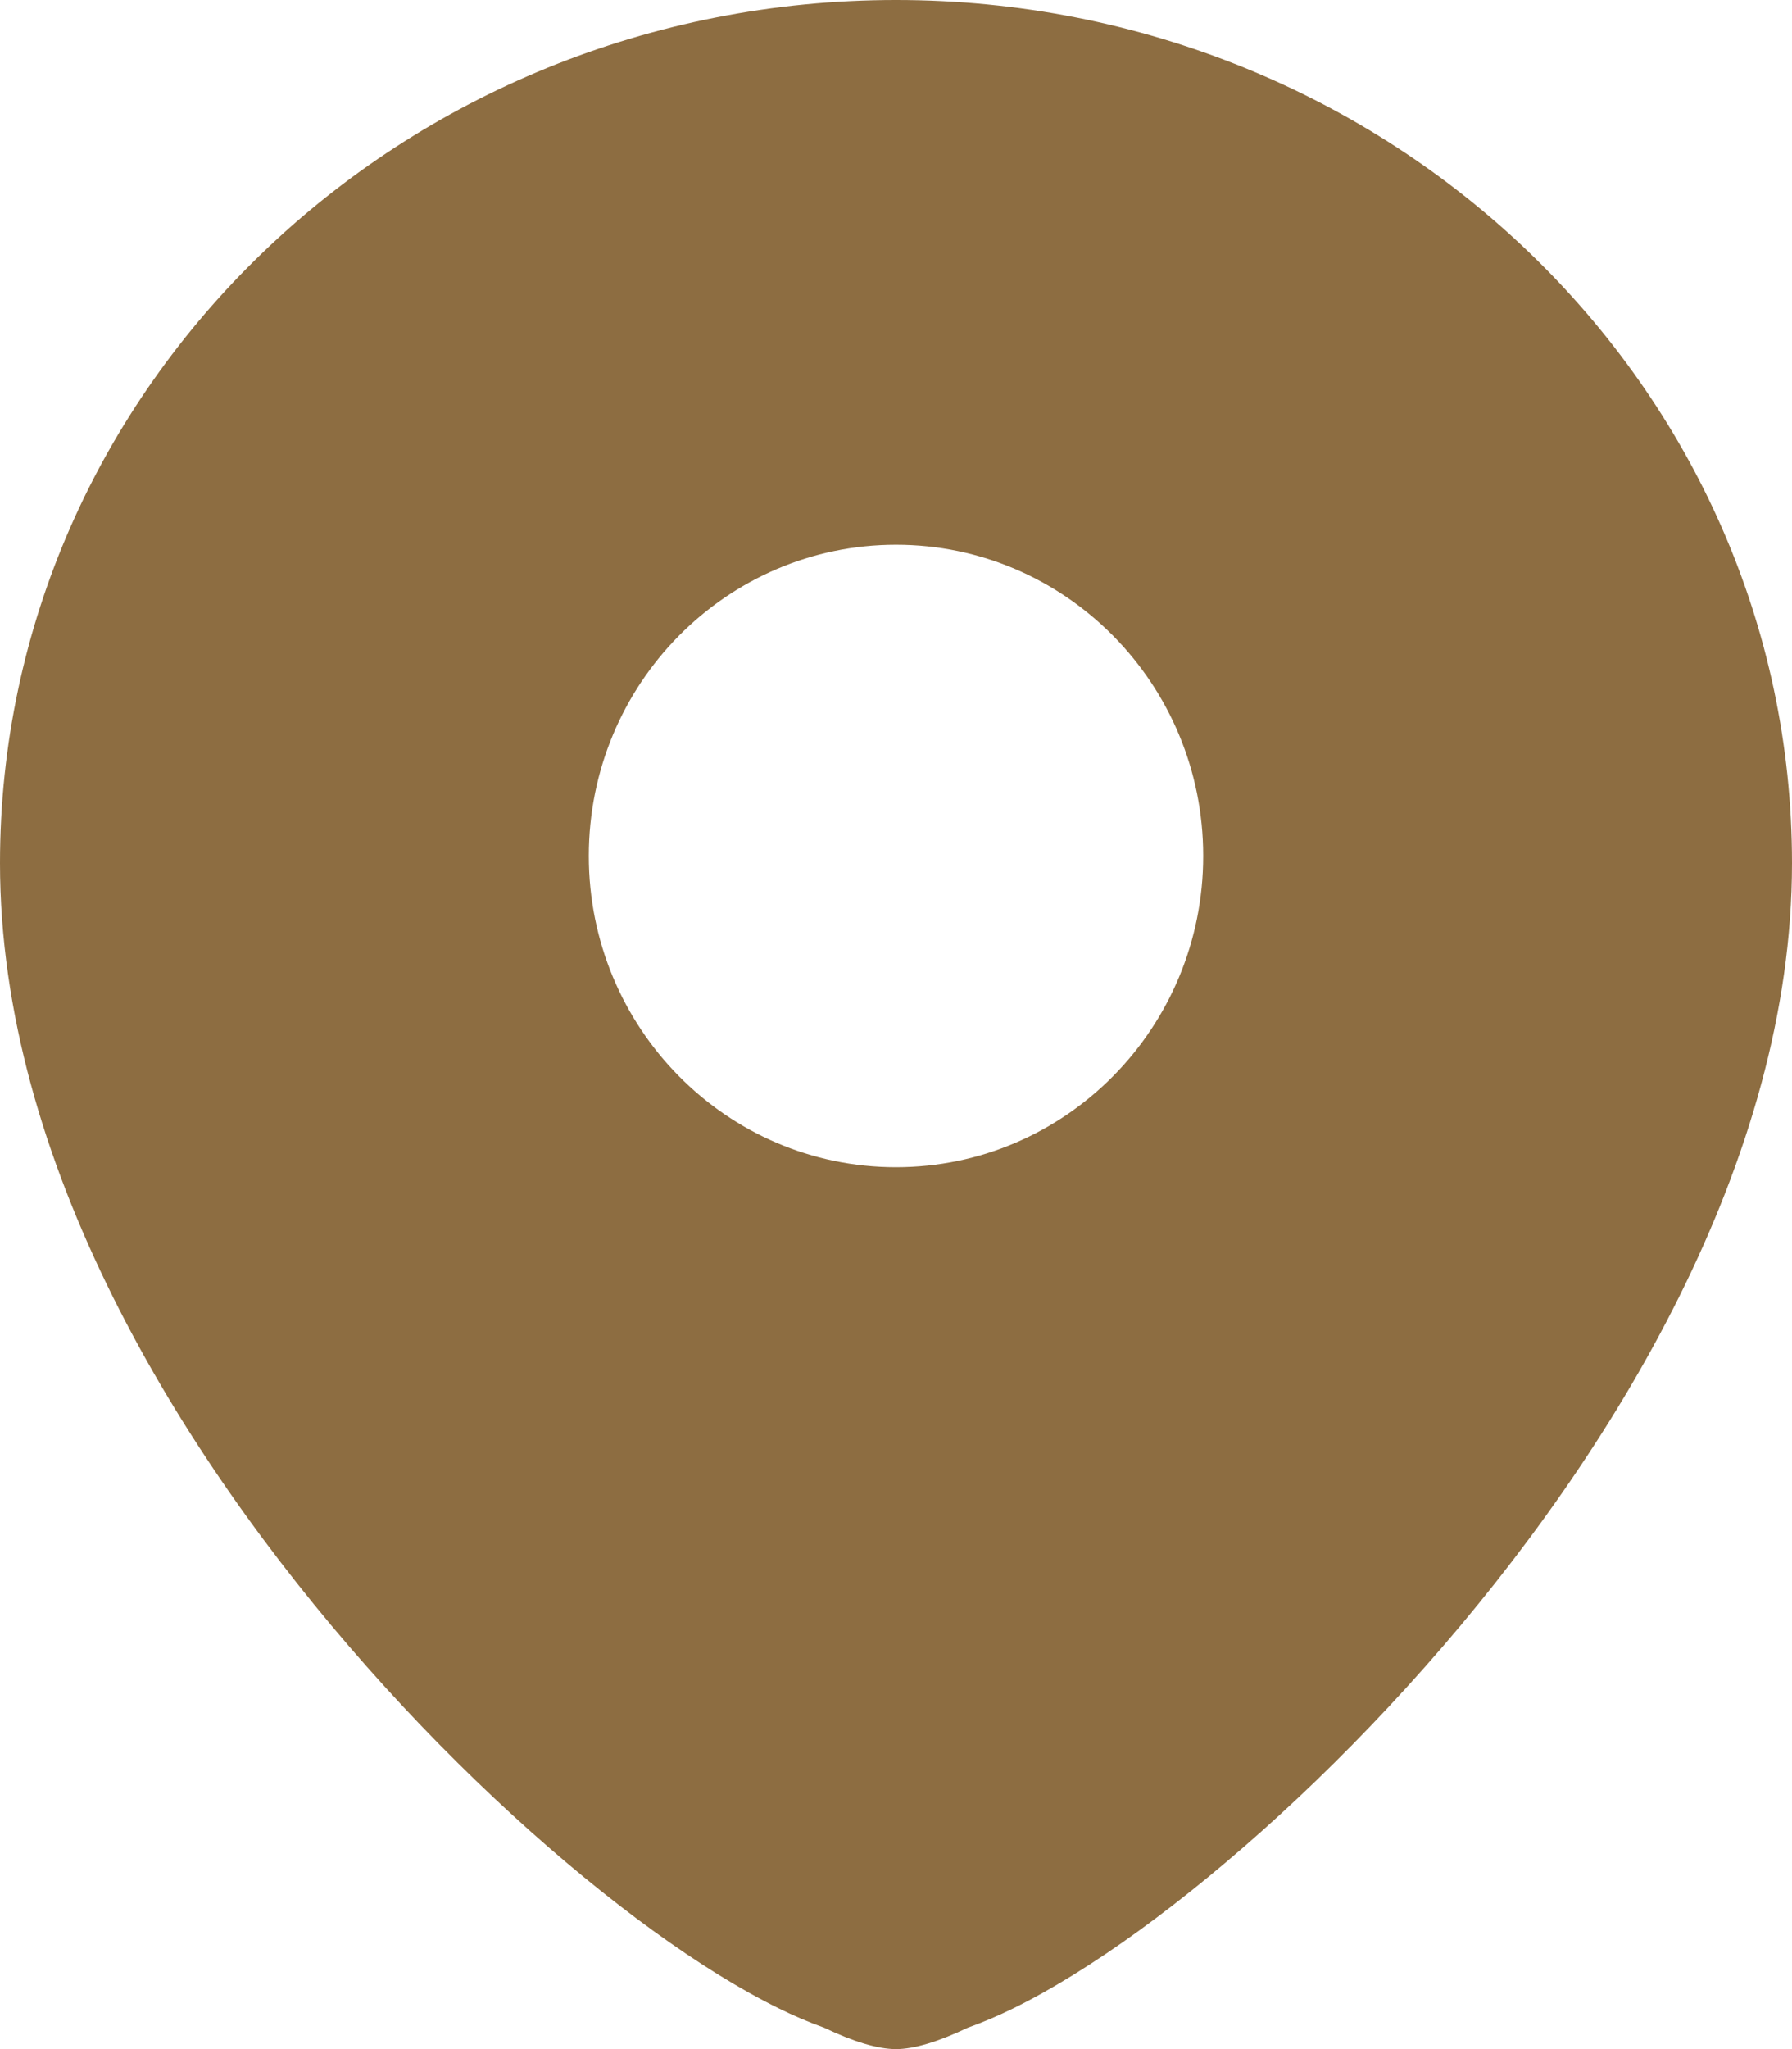
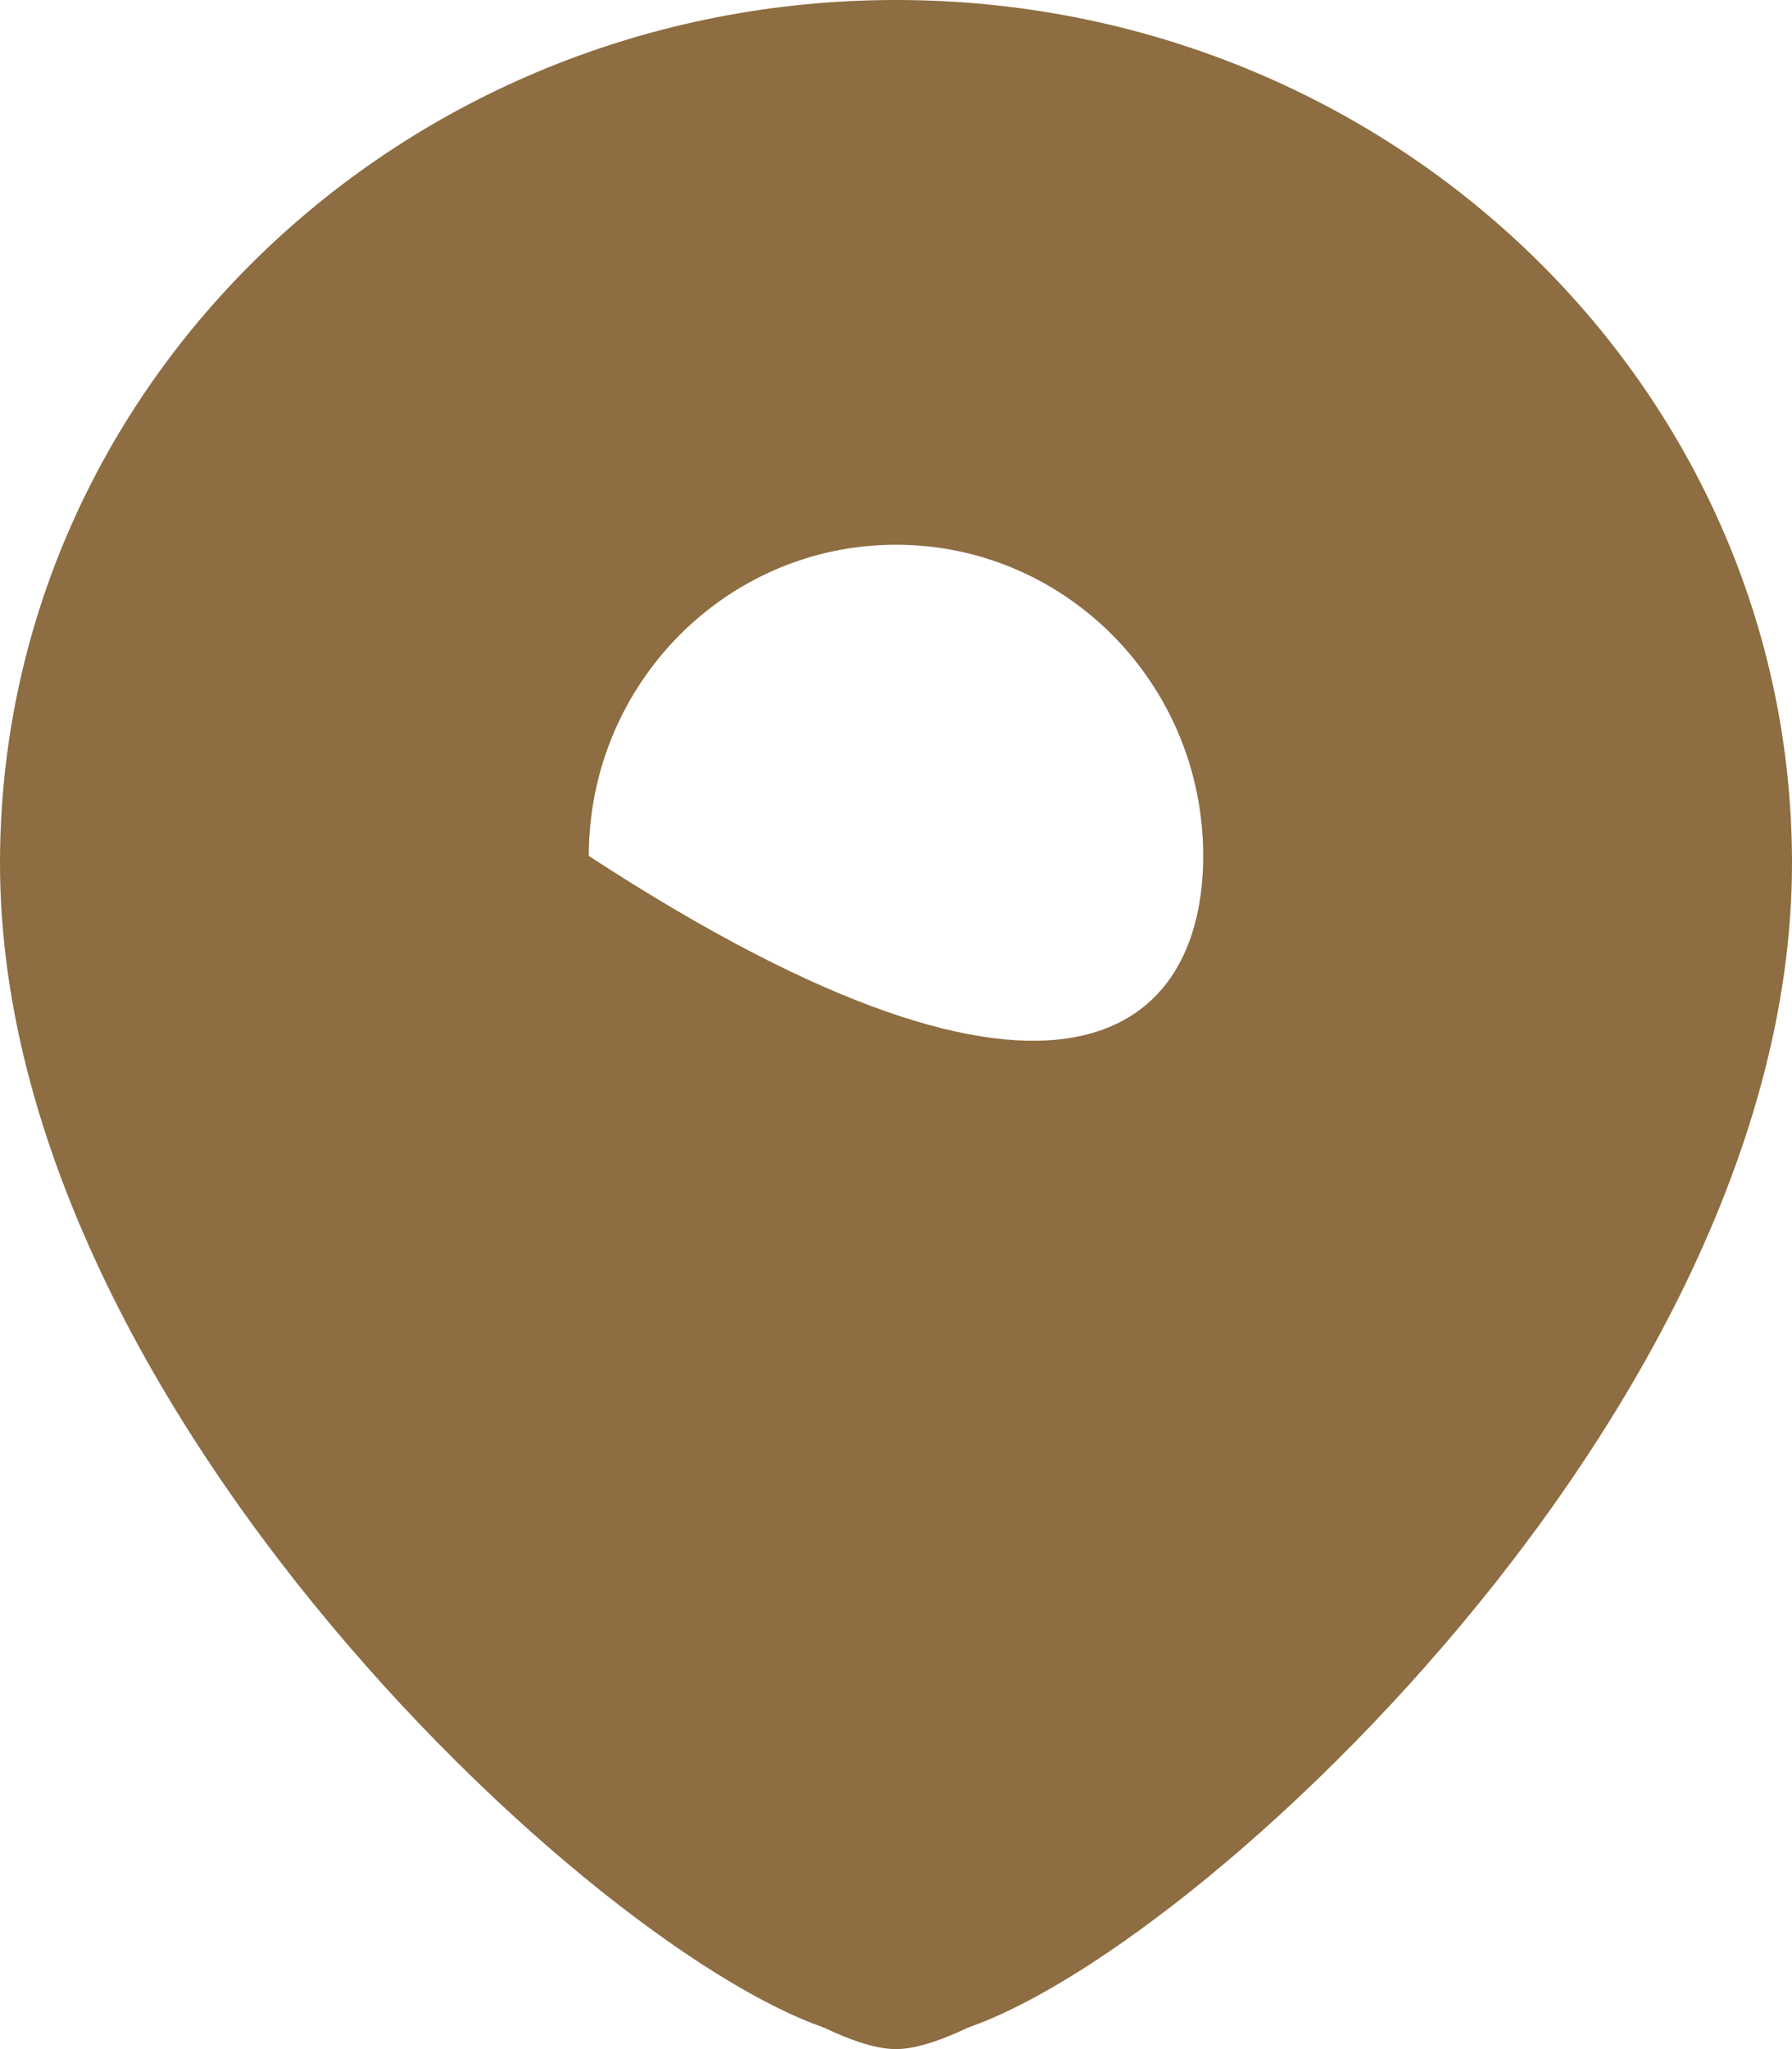
<svg xmlns="http://www.w3.org/2000/svg" width="21" height="24" viewBox="0 0 21 24" fill="none">
-   <path d="M10.5 0C16.29 0 21 4.518 21 10.11C21 13.589 18.913 17.022 16.702 19.52C15.583 20.785 14.395 21.853 13.348 22.612C12.825 22.991 12.322 23.304 11.868 23.526C11.7 23.608 11.523 23.685 11.342 23.749C11.001 23.911 10.715 24 10.5 24C10.285 24 9.998 23.912 9.657 23.749C9.476 23.685 9.299 23.608 9.132 23.526C8.678 23.304 8.175 22.991 7.652 22.612C6.605 21.853 5.417 20.785 4.298 19.52C2.087 17.022 0 13.589 0 10.11C0 4.518 4.71 2.17044e-07 10.5 0ZM10.5 6.38C8.512 6.38 6.9 8.012 6.9 10.025C6.9 12.039 8.512 13.671 10.5 13.671C12.488 13.671 14.1 12.039 14.1 10.025C14.1 8.012 12.488 6.38 10.5 6.38Z" fill="#8D6D41" />
+   <path d="M10.5 0C16.29 0 21 4.518 21 10.11C21 13.589 18.913 17.022 16.702 19.52C15.583 20.785 14.395 21.853 13.348 22.612C12.825 22.991 12.322 23.304 11.868 23.526C11.7 23.608 11.523 23.685 11.342 23.749C11.001 23.911 10.715 24 10.5 24C10.285 24 9.998 23.912 9.657 23.749C9.476 23.685 9.299 23.608 9.132 23.526C8.678 23.304 8.175 22.991 7.652 22.612C6.605 21.853 5.417 20.785 4.298 19.52C2.087 17.022 0 13.589 0 10.11C0 4.518 4.71 2.17044e-07 10.5 0ZM10.5 6.38C8.512 6.38 6.9 8.012 6.9 10.025C12.488 13.671 14.1 12.039 14.1 10.025C14.1 8.012 12.488 6.38 10.5 6.38Z" fill="#8D6D41" />
</svg>